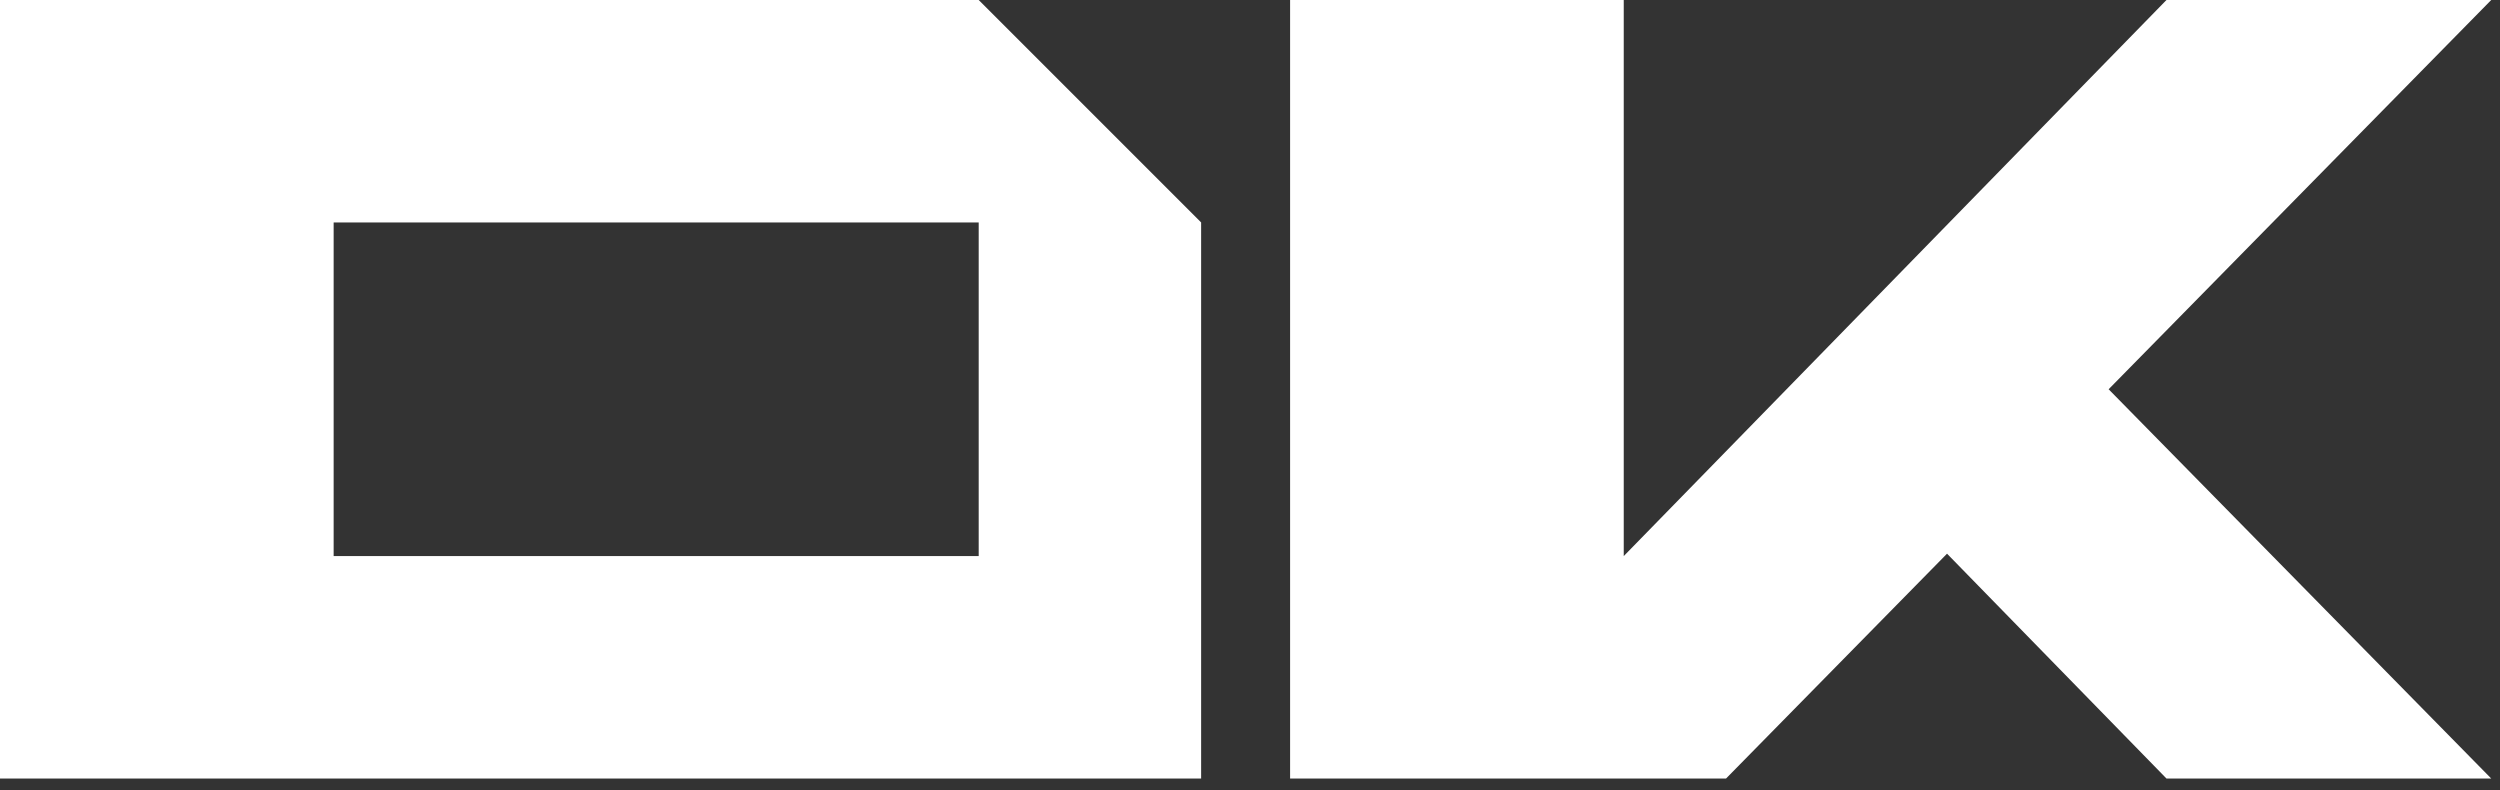
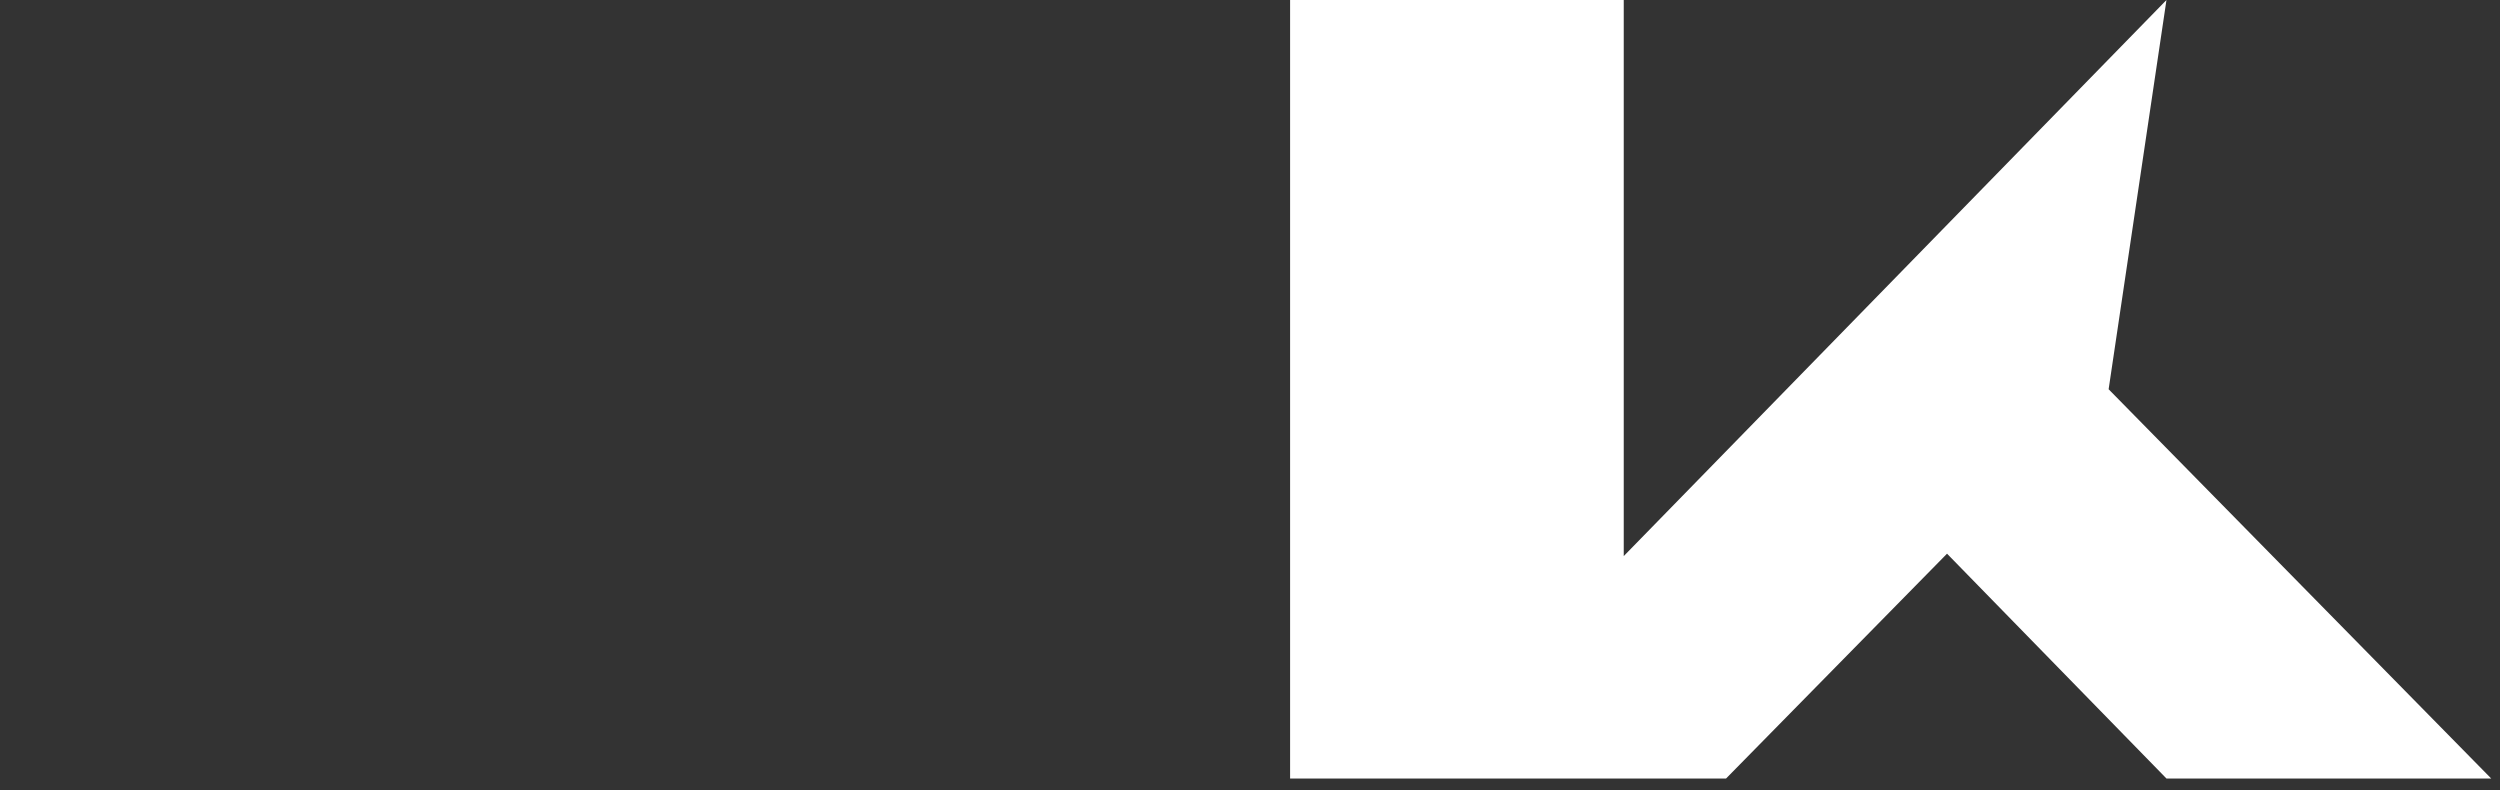
<svg xmlns="http://www.w3.org/2000/svg" width="155" height="49" viewBox="0 0 155 49" fill="none">
  <rect x="0" y="0" width="155" height="49" fill="#333333" stroke="none" />
-   <path fill-rule="evenodd" clip-rule="evenodd" d="M0 0L60.679 3.25518e-06L74.47 13.791V34.477V48.267H60.679L20.686 48.267H0V34.477V13.791V1.8514e-05V0ZM20.686 34.477V13.791L60.679 13.791V34.477L20.686 34.477Z" fill="white" />
-   <path fill-rule="evenodd" clip-rule="evenodd" d="M79.986 0H100.672V34.477L100.672 34.477L134.321 8.95535e-05L154.456 0L130.735 24.134L154.456 48.269L134.322 48.269L120.716 34.328L107.016 48.267H100.672H79.986H79.986V0Z" fill="white" />
+   <path fill-rule="evenodd" clip-rule="evenodd" d="M79.986 0H100.672V34.477L100.672 34.477L134.321 8.95535e-05L130.735 24.134L154.456 48.269L134.322 48.269L120.716 34.328L107.016 48.267H100.672H79.986H79.986V0Z" fill="white" />
</svg>